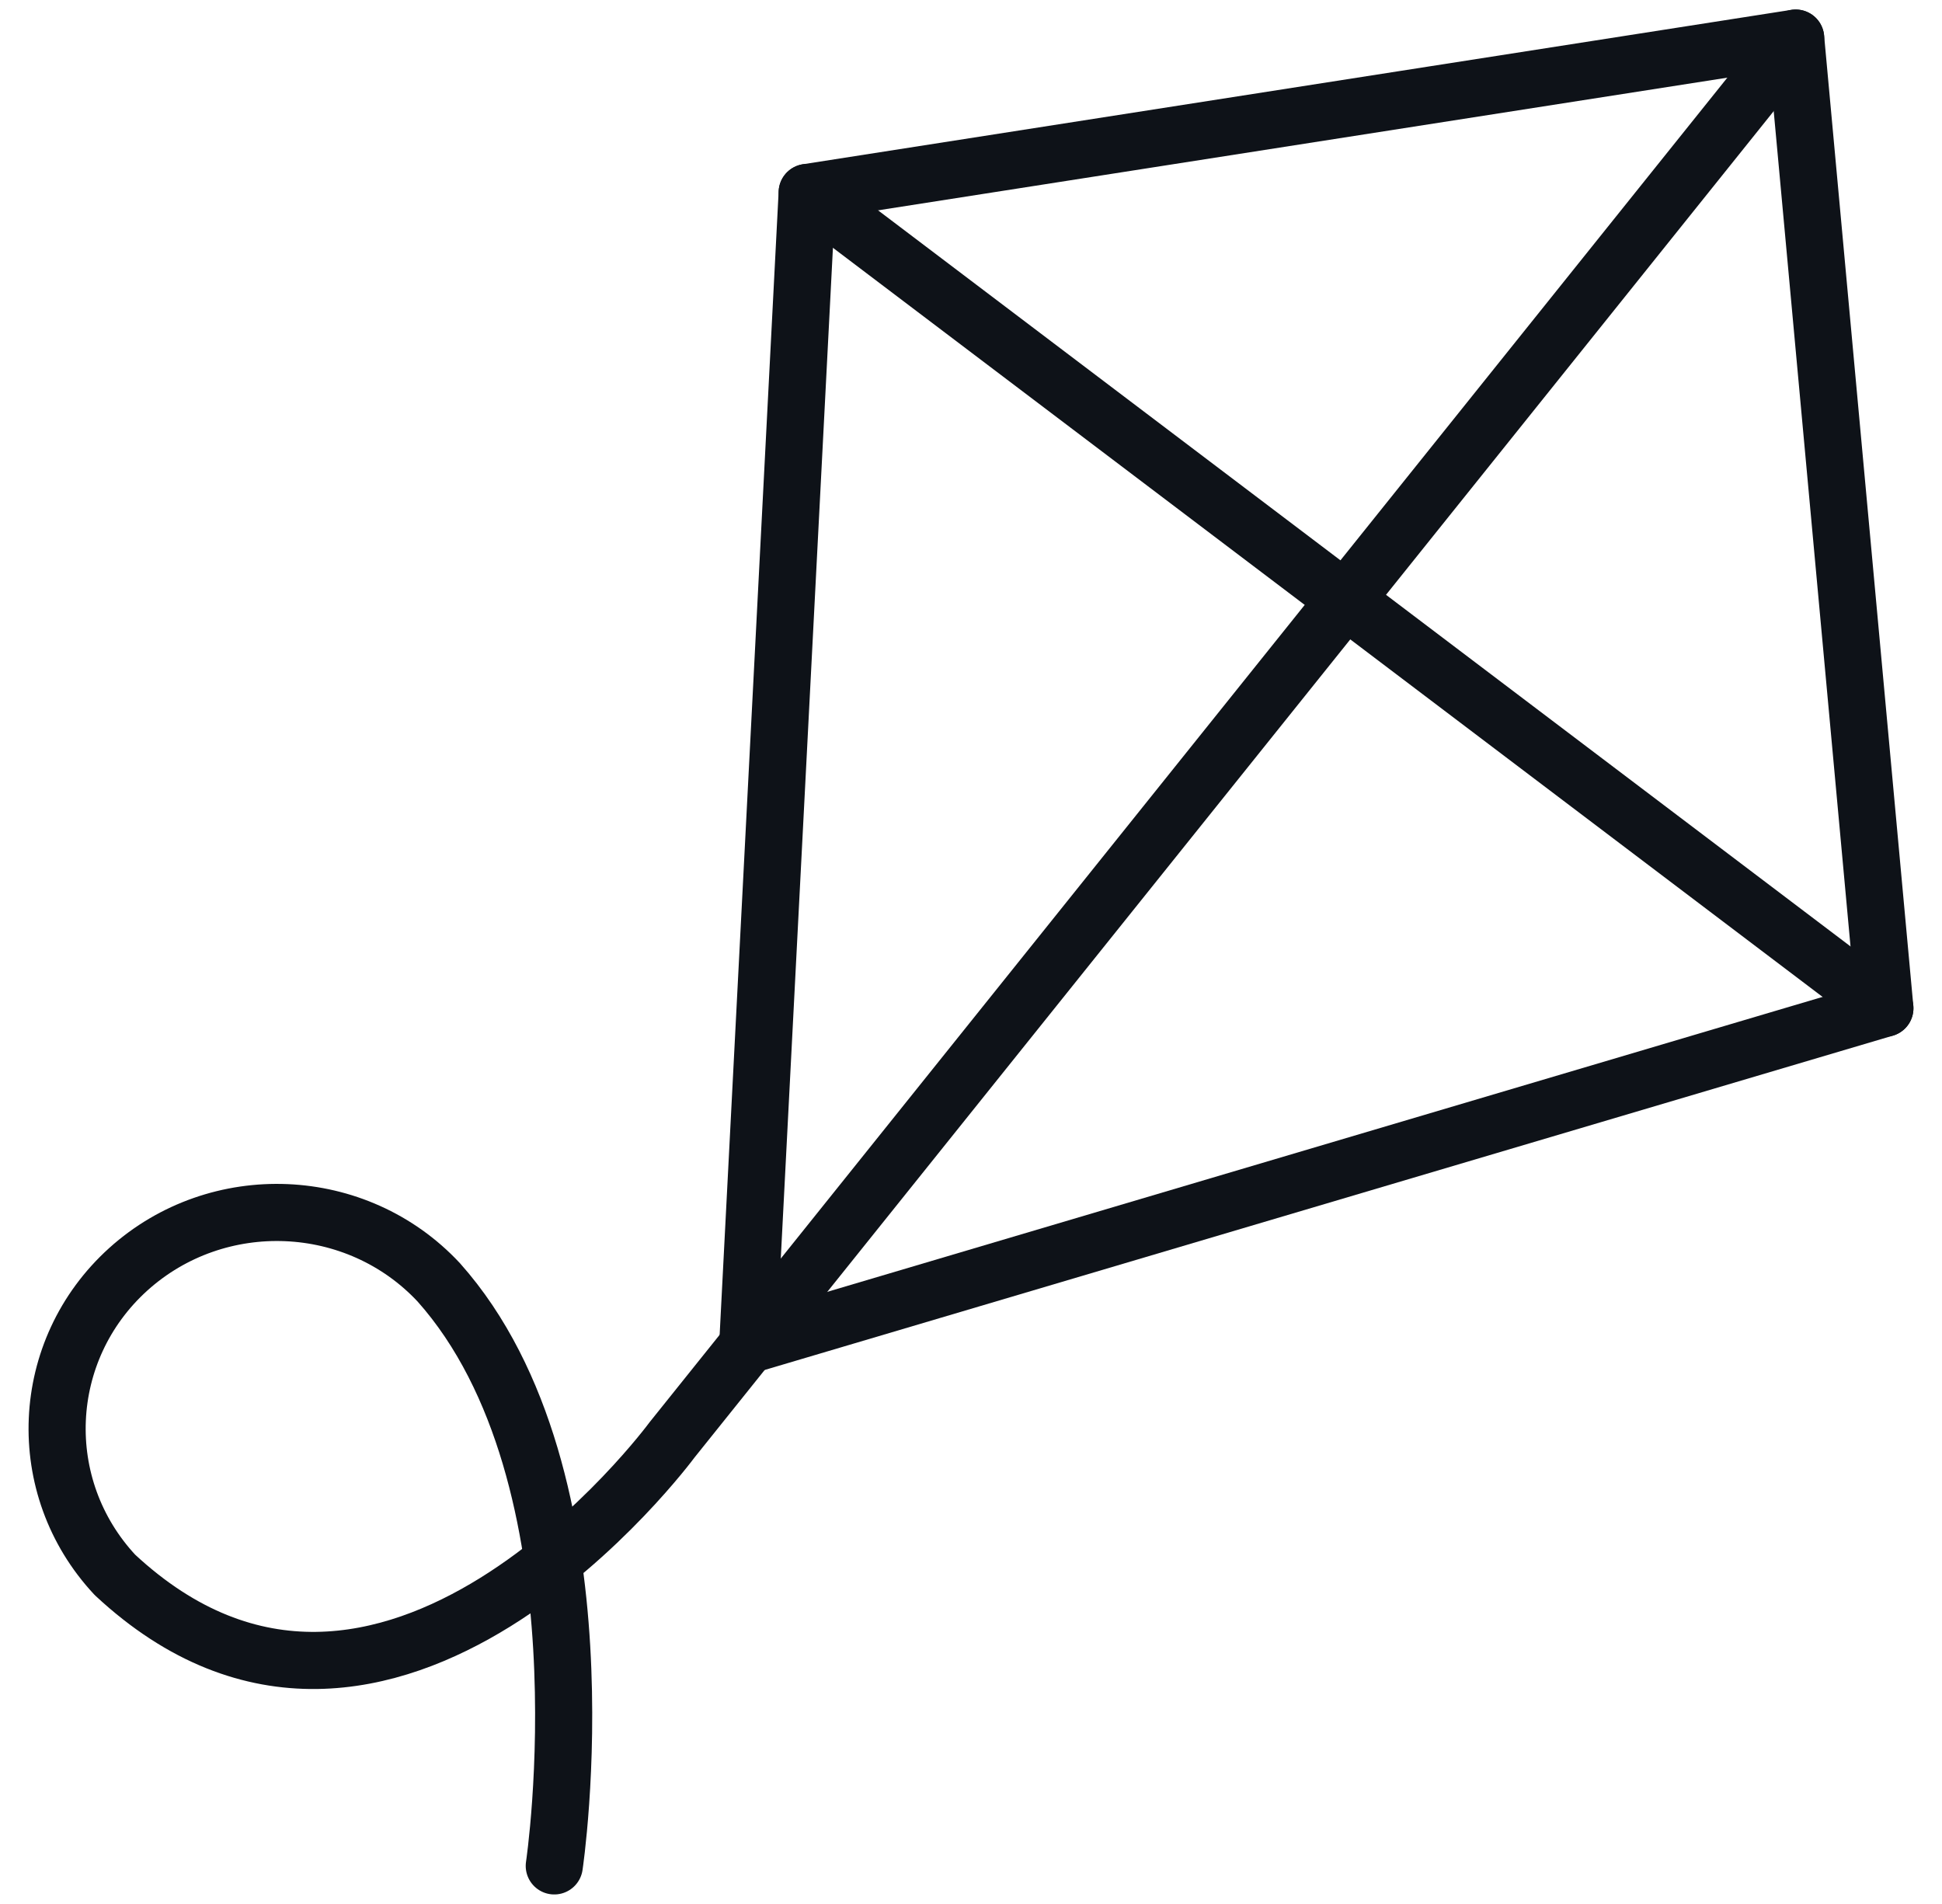
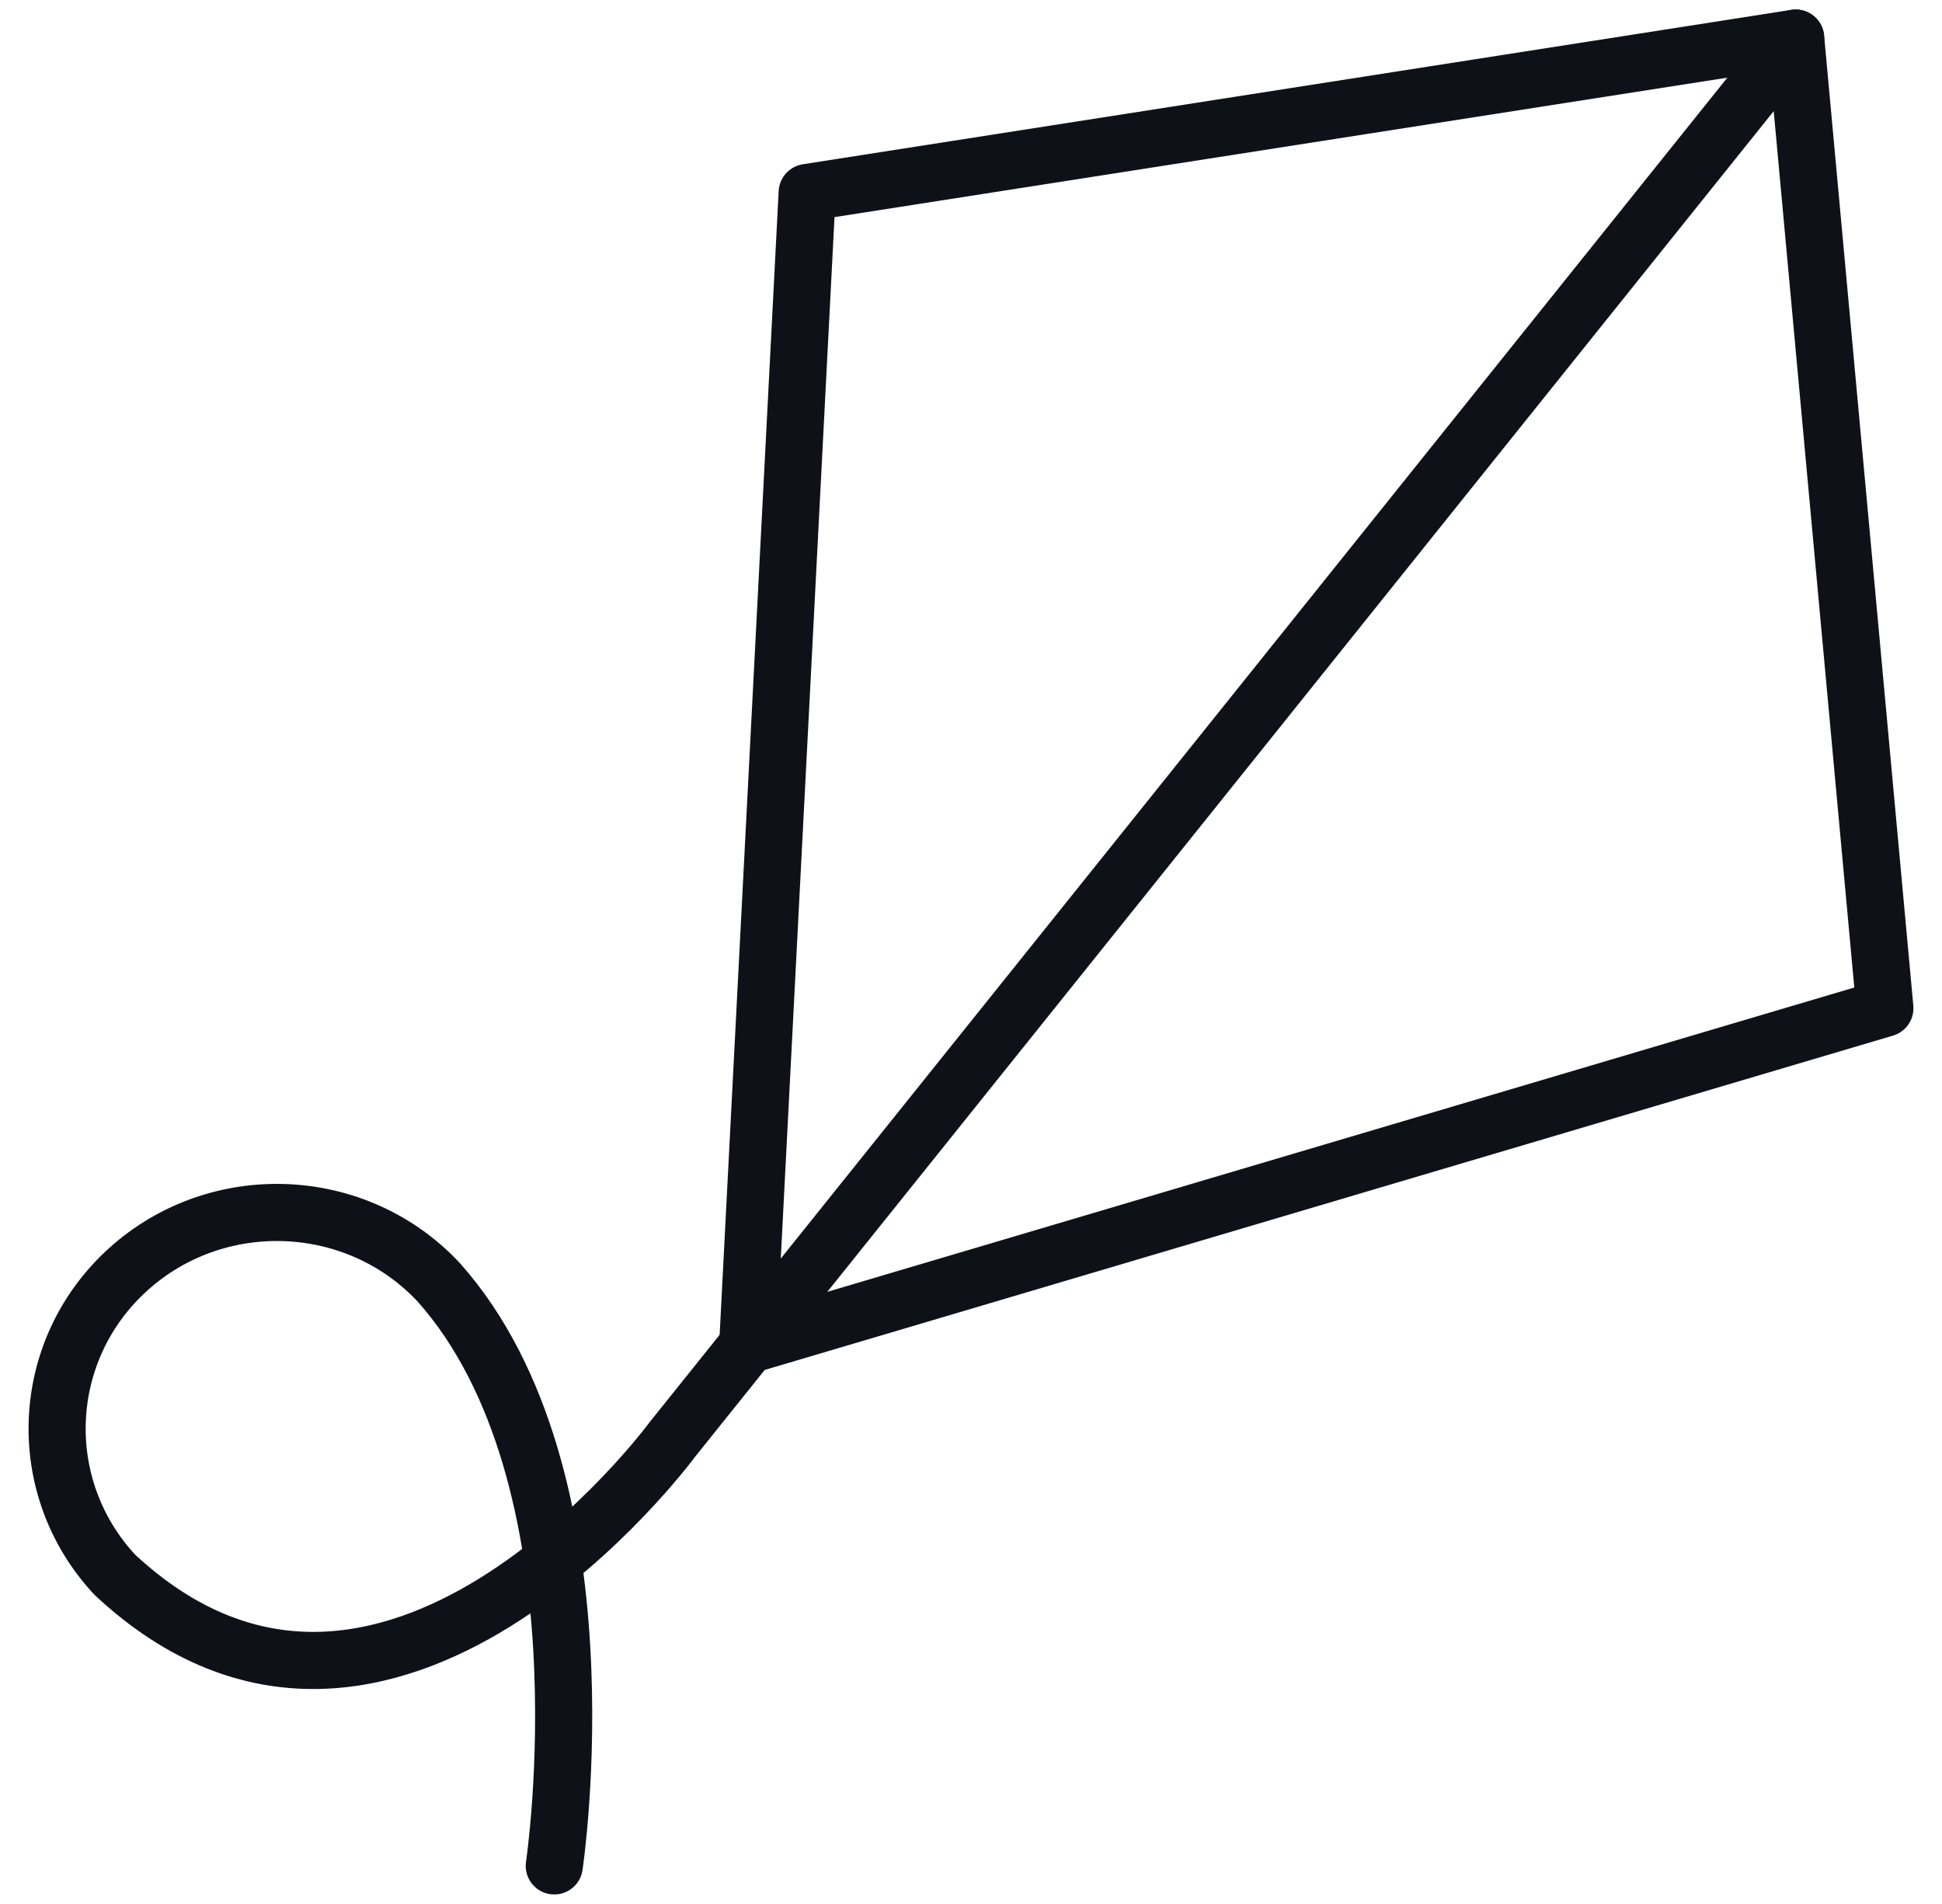
<svg xmlns="http://www.w3.org/2000/svg" width="51" height="50" viewBox="0 0 51 50" fill="none">
  <path d="M19.636 35.326L49.5 26.477L47.157 1L21.198 5.055L19.636 35.326Z" stroke="#0E1218" stroke-width="1.5" stroke-linecap="round" stroke-linejoin="round" />
-   <path d="M21.198 5.055L49.5 26.477" stroke="#0E1218" stroke-width="1.5" stroke-linecap="round" stroke-linejoin="round" />
  <path d="M14.556 49C14.556 49 16.087 38.803 11.524 33.677C9.371 31.369 5.718 31.215 3.369 33.332C1.019 35.455 0.866 39.049 3.018 41.357C10.146 47.997 17.649 37.812 17.649 37.812L47.157 1" stroke="#0E1218" stroke-width="1.5" stroke-linecap="round" stroke-linejoin="round" />
</svg>